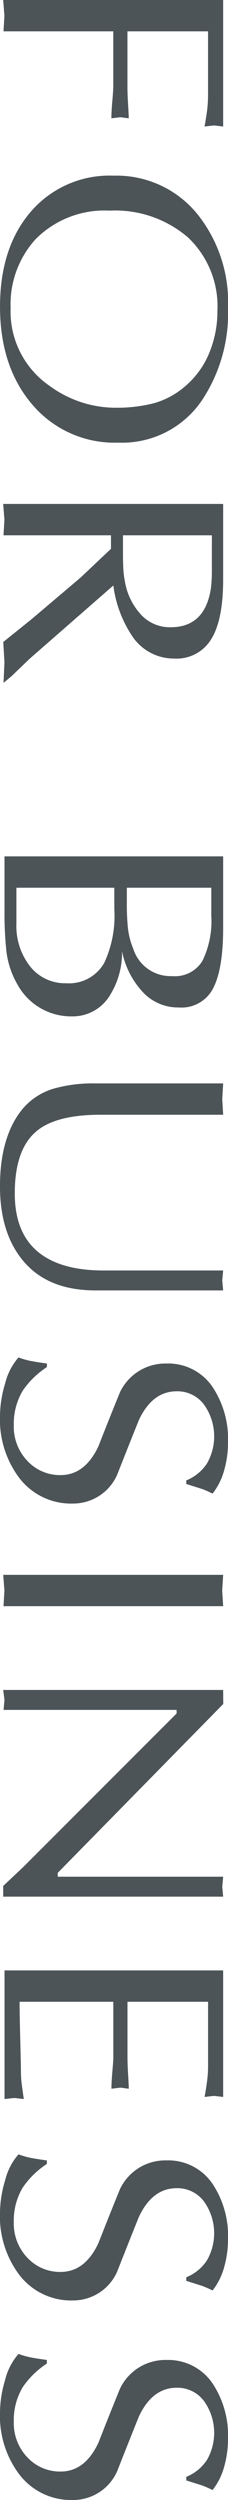
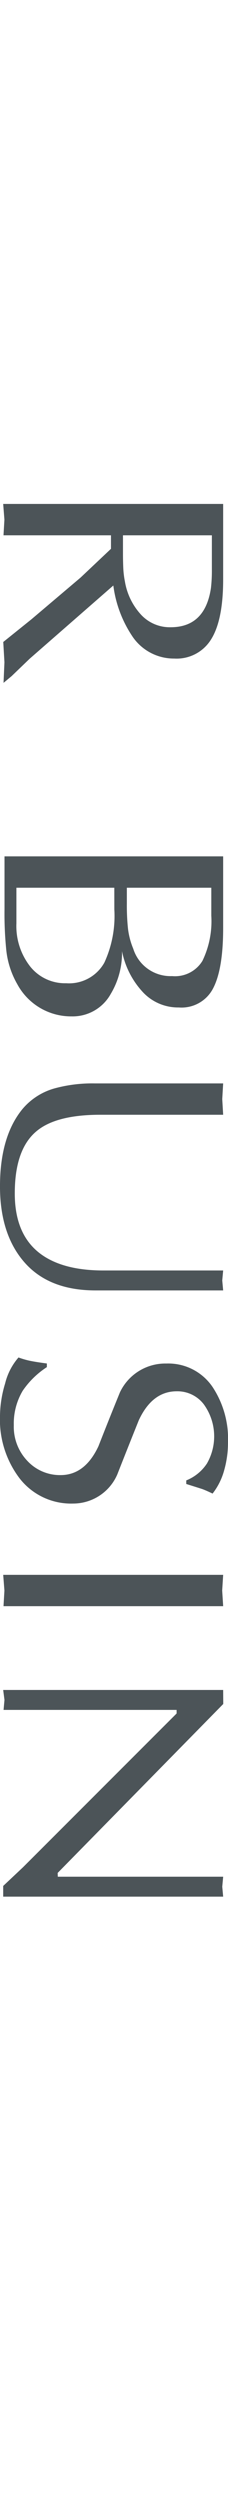
<svg xmlns="http://www.w3.org/2000/svg" width="25.152" height="275.696">
  <defs>
    <clipPath id="a">
      <path data-name="長方形 1585" fill="#4c5458" d="M0 0h275.696v25.152H0z" />
    </clipPath>
  </defs>
  <g data-name="グループ 1935" transform="rotate(90 12.576 12.576)" clip-path="url(#a)" fill="#4c5458">
-     <path data-name="パス 866" d="M0 24.801V.534h13.954l-.121 1.022.121 1.032a35.624 35.624 0 0 0-1.927-.3 14.221 14.221 0 0 0-1.612-.086H3.457v8.891h6.094c.5 0 1.159-.022 1.984-.073s1.33-.07 1.514-.07l-.121.924.121.99c-.473 0-1.13-.035-1.965-.108s-1.352-.1-1.533-.1H3.457v12.11l-1.727-.1Z" />
-     <path data-name="パス 867" d="M33.84 25.15q-6.566 0-10.513-3.412a11.436 11.436 0 0 1-3.956-9.11 11.488 11.488 0 0 1 4.21-9.227 15.524 15.524 0 0 1 10.338-3.4 17.351 17.351 0 0 1 10.218 2.866 10.636 10.636 0 0 1 4.676 9.23 11.883 11.883 0 0 1-4.165 9.465q-4.166 3.585-10.808 3.587m11.122-12.77a16.137 16.137 0 0 0-.511-4.26 8.992 8.992 0 0 0-1.965-3.518 9.531 9.531 0 0 0-3.6-2.546 11.926 11.926 0 0 0-4.577-.886 10.468 10.468 0 0 0-8.113 3.232 12.291 12.291 0 0 0-2.968 8.65 10.693 10.693 0 0 0 3.146 8.17 10.656 10.656 0 0 0 7.583 2.758 9.954 9.954 0 0 0 8.608-4.314 12.306 12.306 0 0 0 2.4-7.288" />
    <path data-name="パス 868" d="M55.573 24.801V.534h8.332q4.48 0 6.6 1.327a4.459 4.459 0 0 1 2.12 4.06 5.51 5.51 0 0 1-2.514 4.672 13.06 13.06 0 0 1-5.542 2.057l8.075 9.23 1.921 1.994.74.889-2.273-.1-2.235.13-2.495-3.1-4.612-5.434-3.168-3.349h-1.489v11.856l-1.73-.1Zm3.46-23.025v9.81h2.012c.575 0 1.114-.013 1.619-.035a9.932 9.932 0 0 0 1.457-.178 7.134 7.134 0 0 0 3.628-1.746 4.317 4.317 0 0 0 1.422-3.3q0-3.809-4.339-4.447a16.83 16.83 0 0 0-2.051-.1h-3.748Z" />
    <path data-name="パス 869" d="M94.438 24.655V.534h7.9q4.523 0 6.64 1.1a3.909 3.909 0 0 1 2.124 3.793 5.3 5.3 0 0 1-1.749 4.019 9.272 9.272 0 0 1-4.46 2.247 8.782 8.782 0 0 1 4.714 1.241 4.8 4.8 0 0 1 2.479 4.318 6.741 6.741 0 0 1-3.539 5.986 9.558 9.558 0 0 1-3.971 1.241 39.7 39.7 0 0 1-4.32.175Zm3.46-22.813v9.316h1.724a24.8 24.8 0 0 0 2.777-.124 8.415 8.415 0 0 0 2.231-.584 4.31 4.31 0 0 0 3.013-4.284 3.536 3.536 0 0 0-1.682-3.346 10.051 10.051 0 0 0-4.968-.978Zm0 10.7v10.8h3.93a7.235 7.235 0 0 0 4.755-1.52 4.9 4.9 0 0 0 1.847-3.968 4.45 4.45 0 0 0-2.276-4.215 12.318 12.318 0 0 0-5.86-1.1Z" />
    <path data-name="パス 870" d="M122.934.534v13.547q0 4.88 1.806 7.034 2 2.409 6.878 2.406 4.442 0 6.564-2.72 1.928-2.481 1.924-7.075V.534l1.1.1 1.1-.1v14.077q0 5.128-3.085 7.834t-8.387 2.708q-5.5 0-8.526-2.476a7.123 7.123 0 0 1-2.32-3.682 15.752 15.752 0 0 1-.511-4.314V.534l1.73.1Z" />
    <path data-name="パス 871" d="M150.364 19.982h.4a9.421 9.421 0 0 0 2.609 2.666 7.073 7.073 0 0 0 3.8.981 5.459 5.459 0 0 0 3.936-1.5 4.9 4.9 0 0 0 1.562-3.663c0-1.793-1.063-3.181-3.184-4.174q-2.99-1.167-5.936-2.368a5.538 5.538 0 0 1-3.184-5.129 5.9 5.9 0 0 1 2.59-5.094 10.384 10.384 0 0 1 6.132-1.7 11.191 11.191 0 0 1 3.067.425 7.265 7.265 0 0 1 2.555 1.275c-.184.378-.343.733-.473 1.063-.029.07-.222.686-.587 1.841h-.394a4.912 4.912 0 0 0-1.866-2.282 6.02 6.02 0 0 0-6.526.349 3.651 3.651 0 0 0-1.435 2.99q0 2.69 3.184 4.174 2.99 1.2 5.974 2.371a5.306 5.306 0 0 1 3.222 4.879 7.182 7.182 0 0 1-2.828 5.942 10.726 10.726 0 0 1-6.878 2.124 12.753 12.753 0 0 1-3.539-.565 6.833 6.833 0 0 1-2.866-1.476 8.97 8.97 0 0 0 .4-1.425c.083-.435.171-1 .263-1.7" />
    <path data-name="パス 872" d="M173.671 24.799V.533l1.73.108 1.727-.108v24.232l-1.727-.1Z" />
    <path data-name="パス 873" d="M209.16.533V24.8h-1.18l-2.06-2.184-16.96-16.947h-.394v19.09l-1.1-.1-1.1.143V.533l1.546-.01 18.633 18.268.416-.016V.533l1.1.1Z" />
-     <path data-name="パス 874" d="M220.754 2.197v8.891h6.091c.5 0 1.159-.022 1.984-.073s1.33-.07 1.514-.07l-.121.924.121.99q-.709 0-1.965-.108t-1.533-.1h-6.091v10.34q1.257 0 4.107-.073c1.9-.044 2.9-.07 3.006-.07.733 0 1.273-.019 1.612-.054s1.006-.124 2-.267l-.117 1.063.117 1.063h-14.185V.534h13.954l-.117 1.019.117 1.032a35.171 35.171 0 0 0-1.927-.3 14.18 14.18 0 0 0-1.612-.086h-6.955Z" />
-     <path data-name="パス 875" d="M238.244 19.982h.394a9.427 9.427 0 0 0 2.612 2.666 7.065 7.065 0 0 0 3.8.981 5.451 5.451 0 0 0 3.933-1.5 4.9 4.9 0 0 0 1.562-3.663c0-1.793-1.06-3.181-3.184-4.174q-2.985-1.167-5.933-2.368a5.532 5.532 0 0 1-3.184-5.129 5.9 5.9 0 0 1 2.593-5.094 10.371 10.371 0 0 1 6.133-1.7 11.186 11.186 0 0 1 3.058.425 7.28 7.28 0 0 1 2.563 1.275 15.22 15.22 0 0 0-.476 1.063c-.025.07-.219.686-.587 1.841h-.394a4.911 4.911 0 0 0-1.866-2.281 6.014 6.014 0 0 0-6.523.349 3.651 3.651 0 0 0-1.435 2.99q0 2.69 3.184 4.174 2.985 1.2 5.974 2.371a5.306 5.306 0 0 1 3.222 4.879 7.19 7.19 0 0 1-2.828 5.942 10.732 10.732 0 0 1-6.878 2.124 12.735 12.735 0 0 1-3.539-.565 6.847 6.847 0 0 1-2.869-1.476 9.011 9.011 0 0 0 .406-1.425c.079-.435.171-1 .263-1.7" />
-     <path data-name="パス 876" d="M260.251 19.982h.4a9.421 9.421 0 0 0 2.609 2.666 7.073 7.073 0 0 0 3.8.981 5.459 5.459 0 0 0 3.936-1.5 4.9 4.9 0 0 0 1.562-3.663c0-1.793-1.063-3.181-3.184-4.174q-2.99-1.167-5.936-2.368a5.538 5.538 0 0 1-3.184-5.129 5.9 5.9 0 0 1 2.59-5.094 10.384 10.384 0 0 1 6.132-1.7 11.191 11.191 0 0 1 3.066.425 7.265 7.265 0 0 1 2.556 1.275c-.184.378-.343.733-.473 1.063-.029.07-.222.686-.587 1.841h-.394a4.912 4.912 0 0 0-1.866-2.282 6.02 6.02 0 0 0-6.526.349 3.651 3.651 0 0 0-1.435 2.99q0 2.69 3.184 4.174 2.99 1.2 5.974 2.371a5.307 5.307 0 0 1 3.222 4.879 7.182 7.182 0 0 1-2.828 5.942 10.726 10.726 0 0 1-6.878 2.124 12.753 12.753 0 0 1-3.539-.565 6.832 6.832 0 0 1-2.866-1.476 8.972 8.972 0 0 0 .4-1.425c.083-.435.171-1 .263-1.7" />
  </g>
</svg>